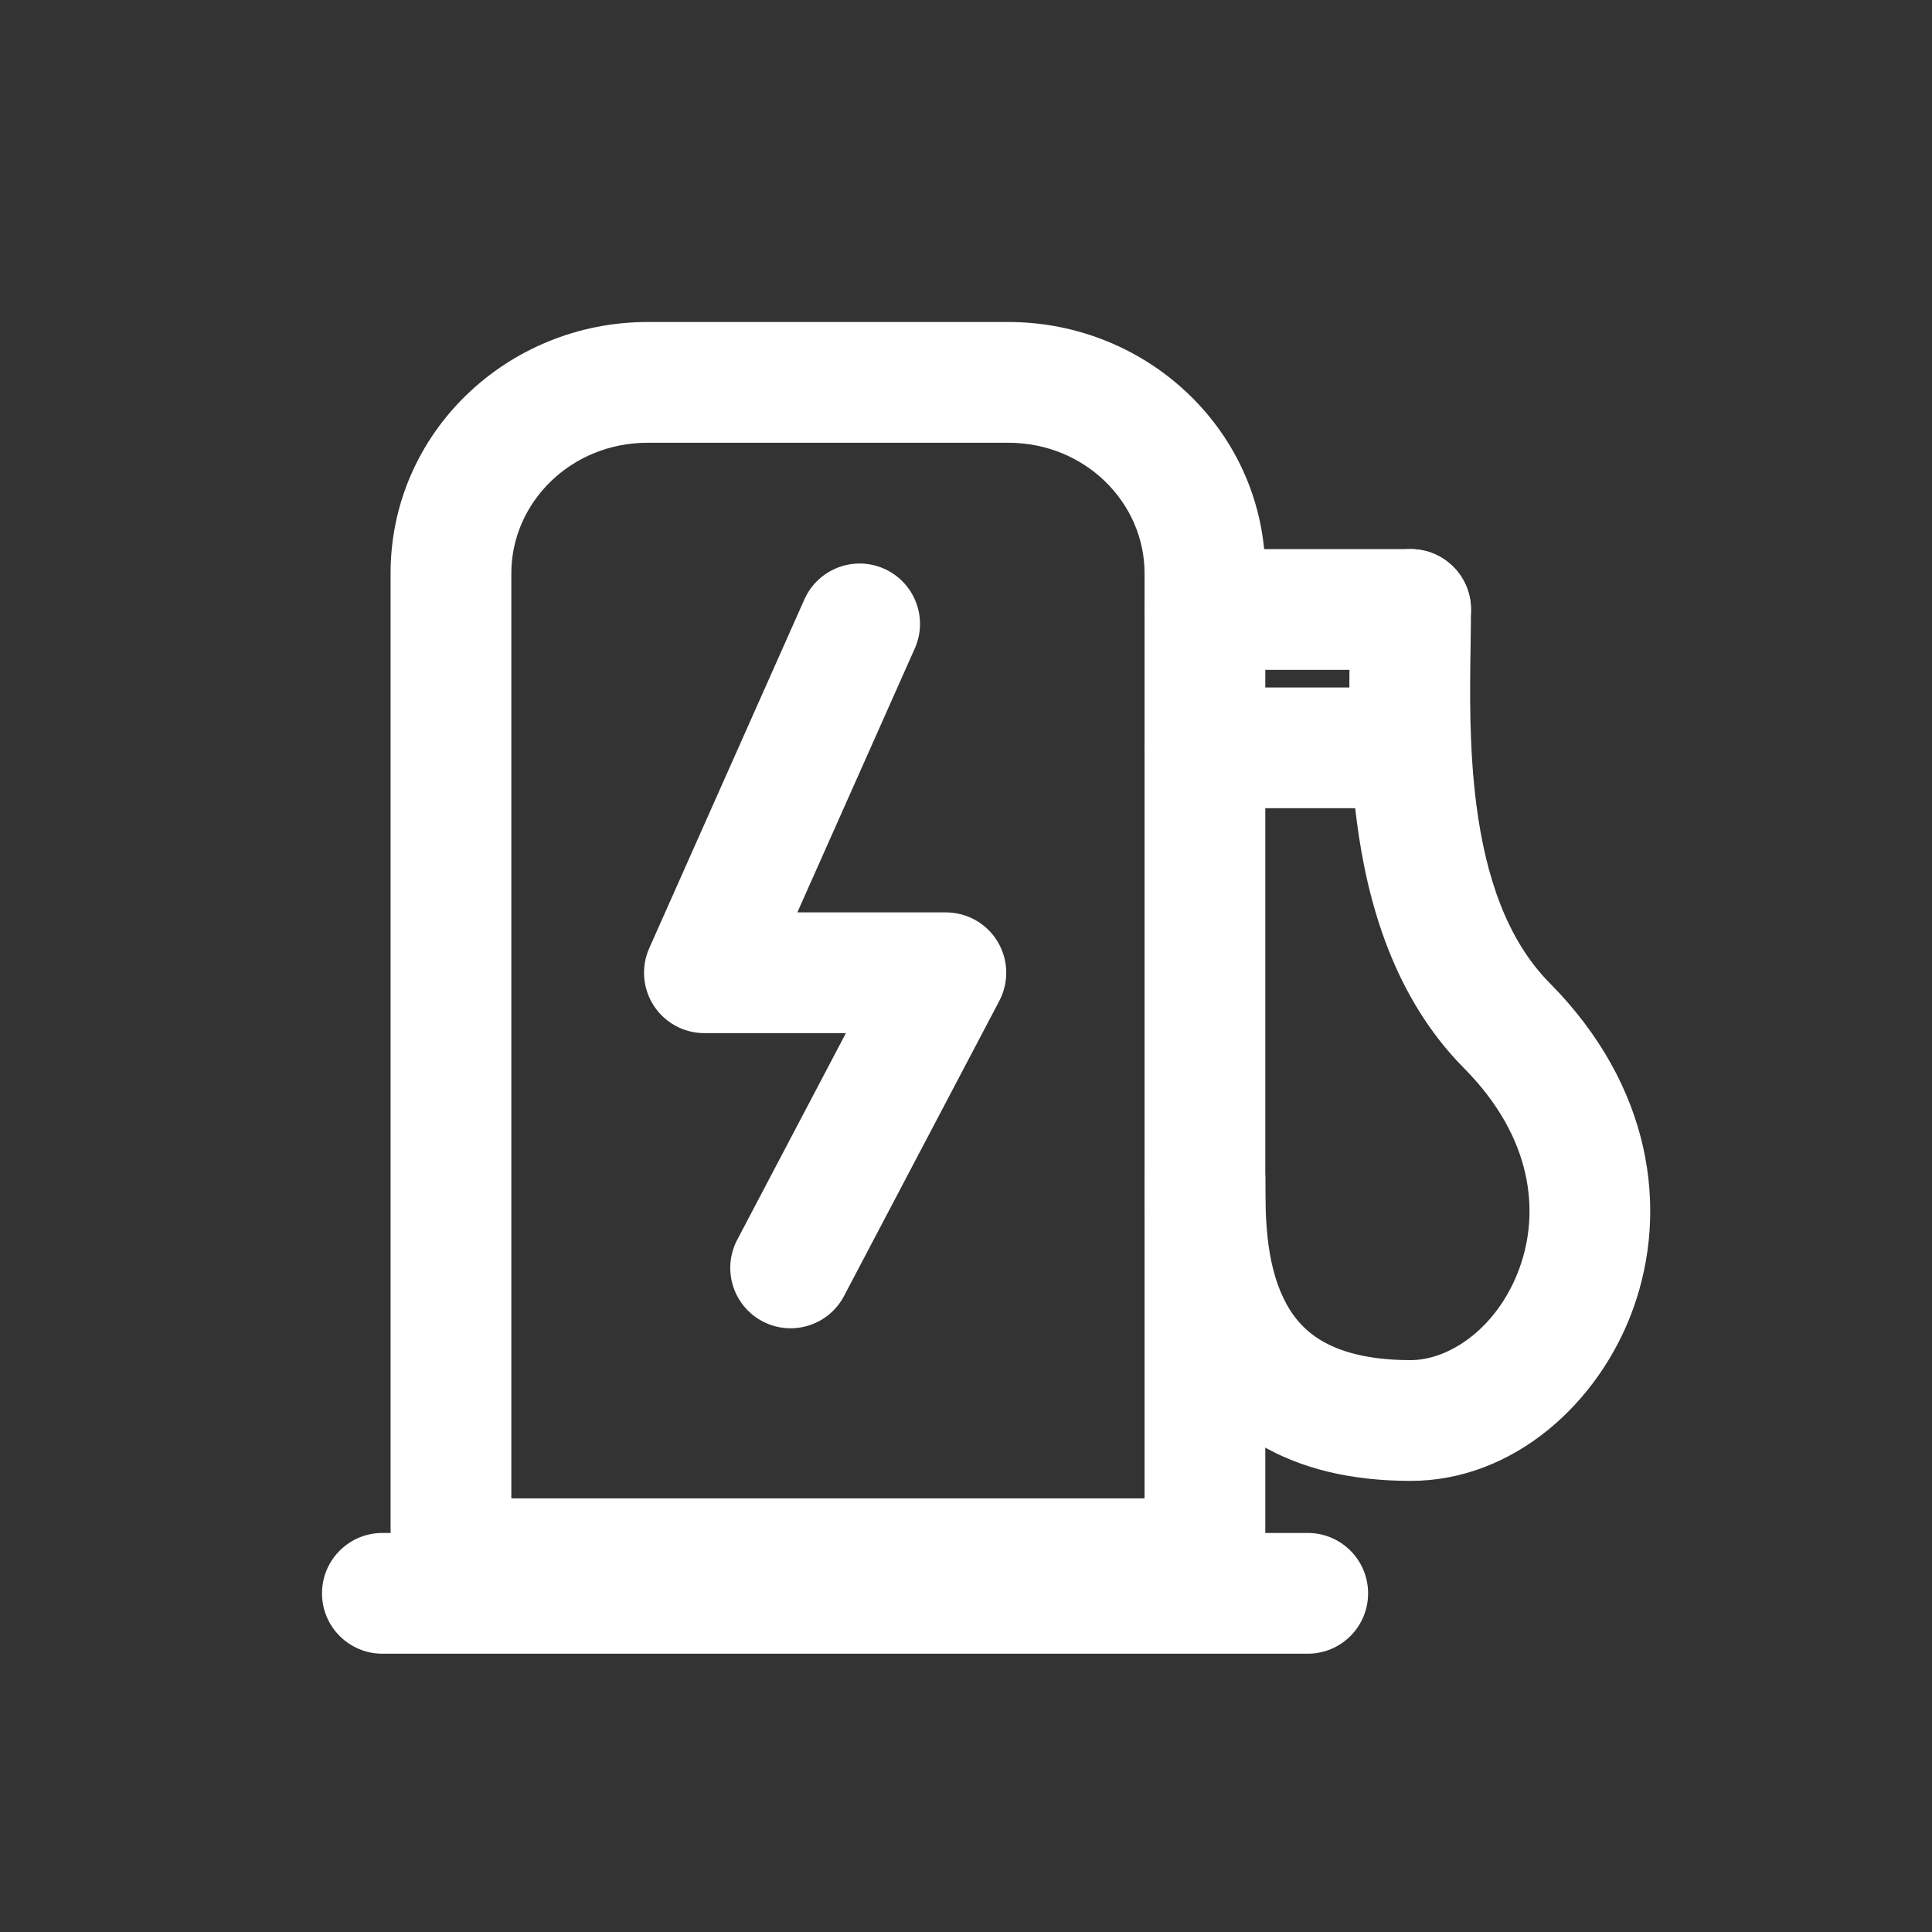
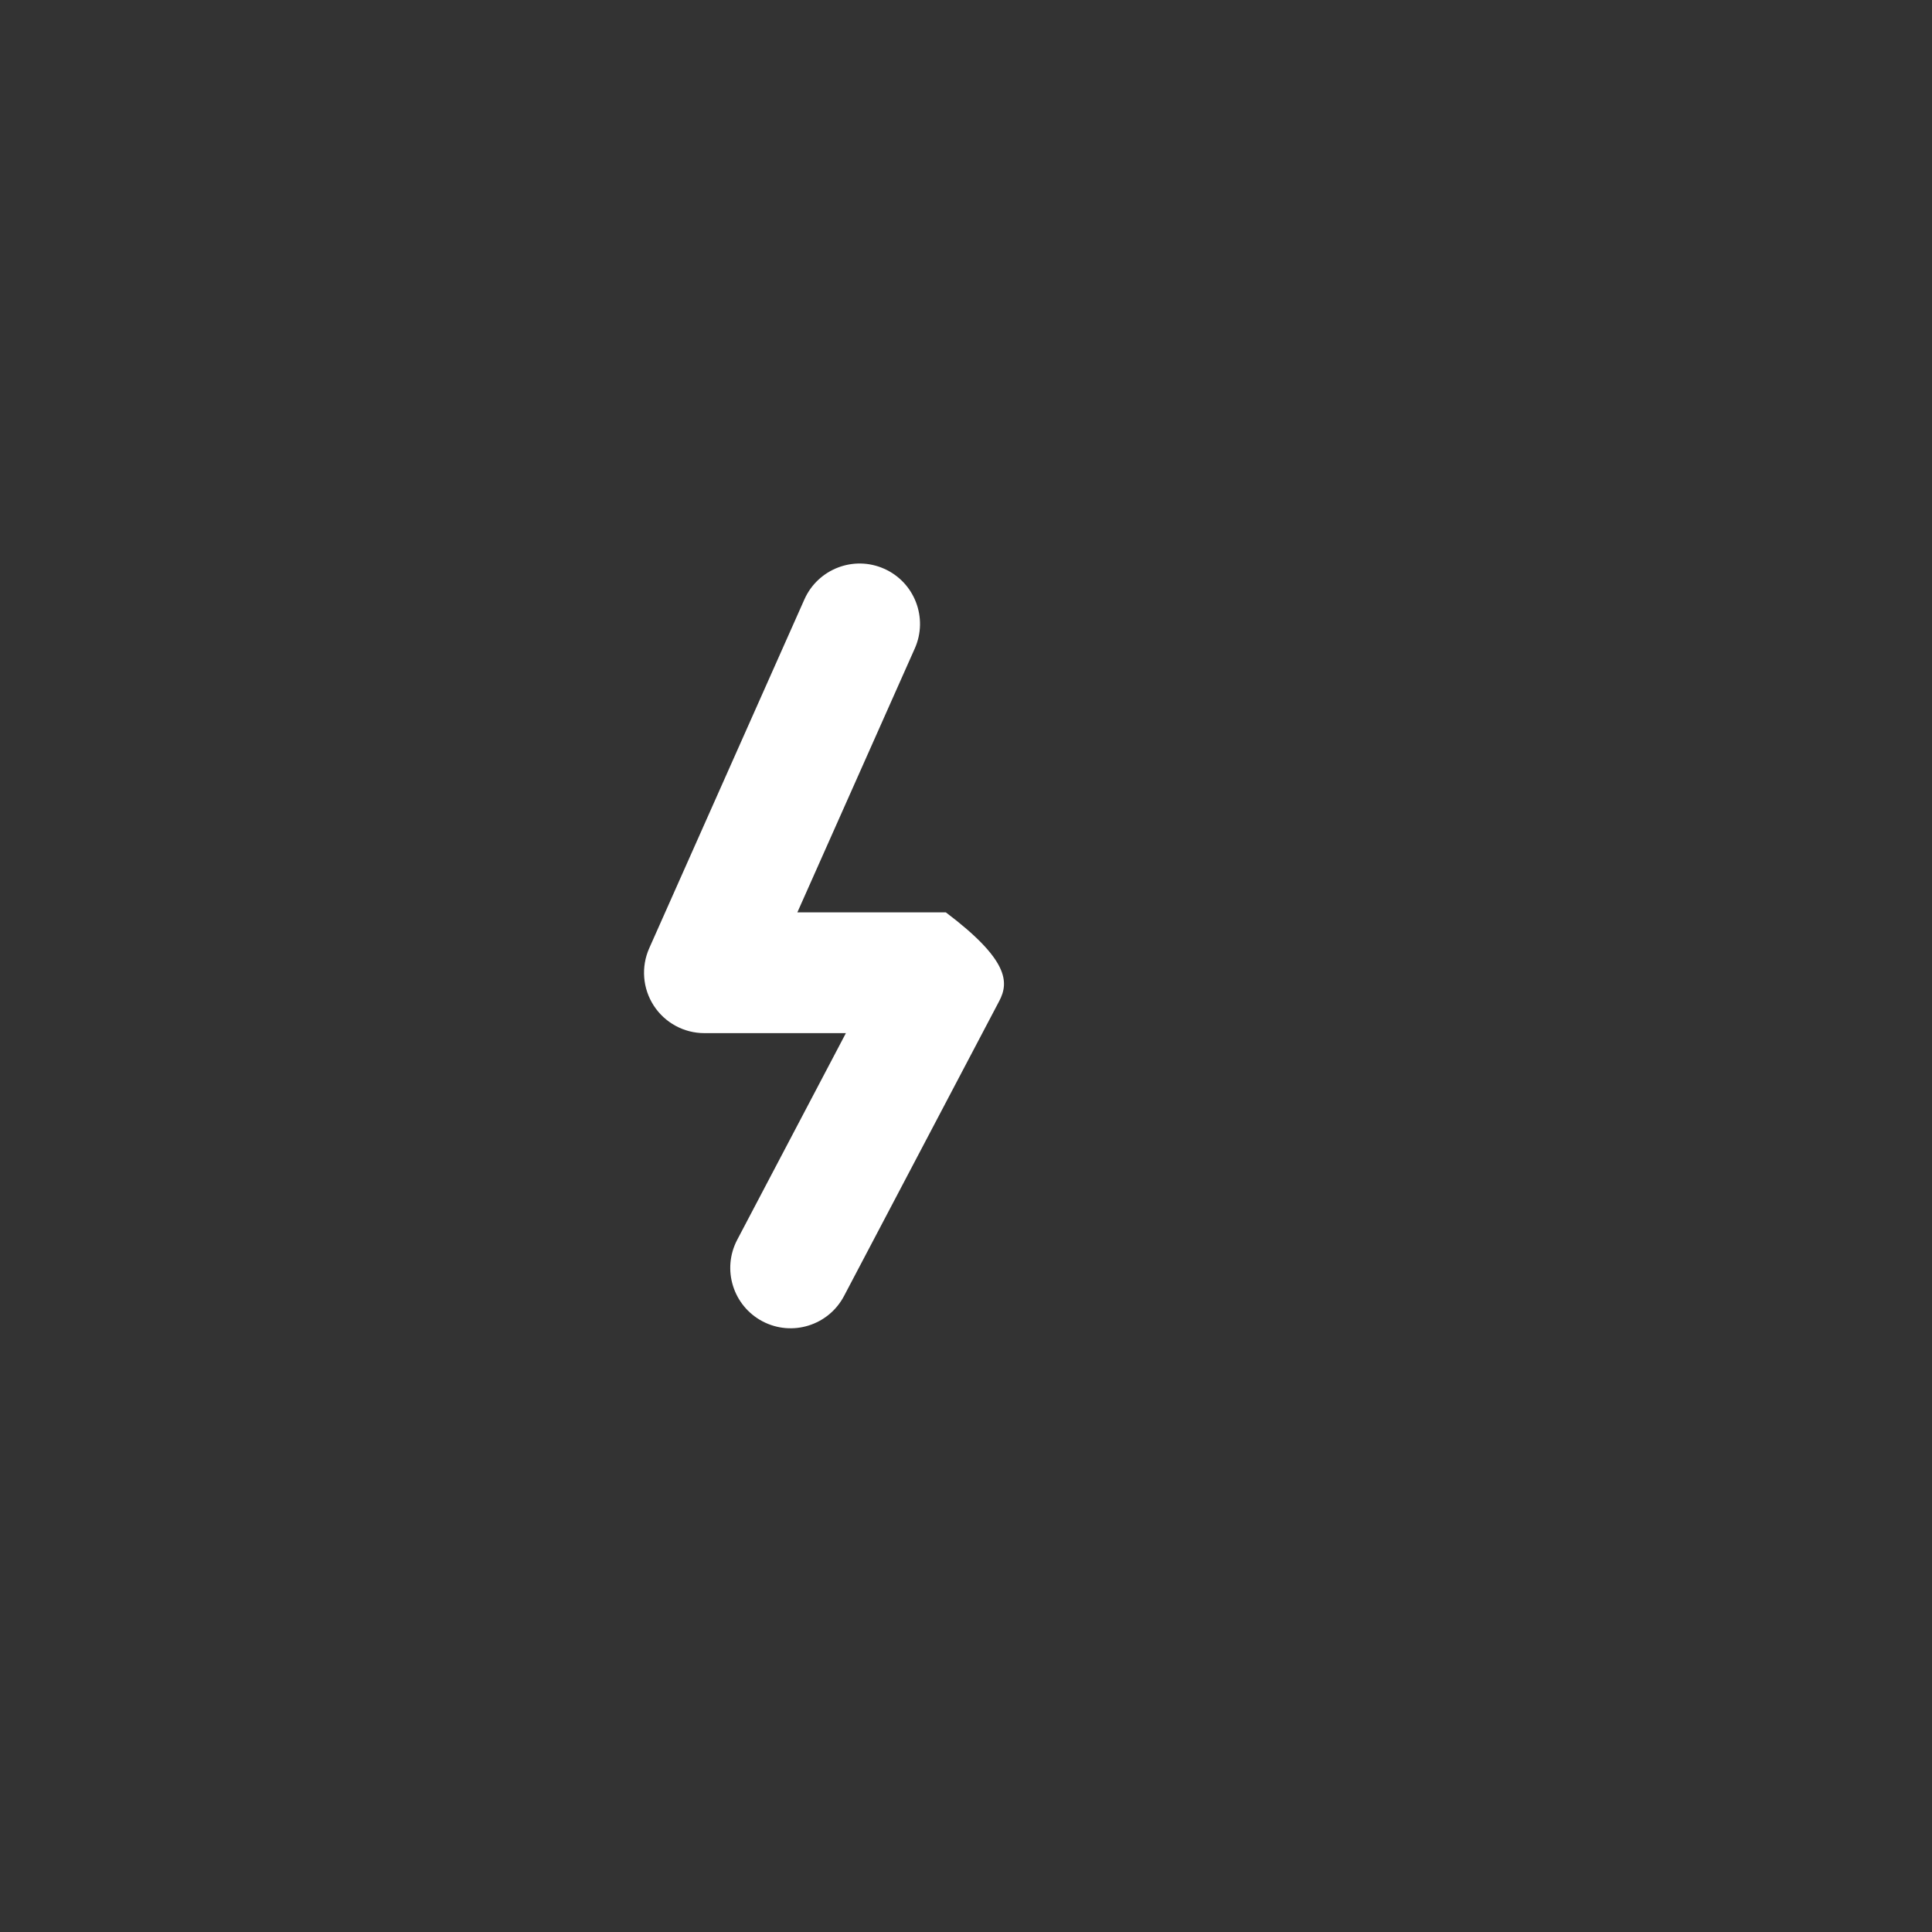
<svg xmlns="http://www.w3.org/2000/svg" width="24" height="24" viewBox="0 0 24 24" fill="none">
  <rect x="0" y="0" width="24" height="24" fill="#333333" stroke="none" />
-   <path fill-rule="evenodd" clip-rule="evenodd" d="M10.983 7.065C11.362 7.233 11.532 7.677 11.364 8.055L9.905 11.334H11.75C12.013 11.334 12.256 11.471 12.392 11.696C12.528 11.921 12.536 12.2 12.414 12.433L10.485 16.099C10.292 16.466 9.839 16.607 9.472 16.414C9.106 16.221 8.965 15.768 9.158 15.401L10.508 12.834H8.75C8.496 12.834 8.259 12.705 8.121 12.492C7.983 12.279 7.962 12.011 8.065 11.779L9.993 7.445C10.162 7.067 10.605 6.897 10.983 7.065Z" fill="white" />
-   <path fill-rule="evenodd" clip-rule="evenodd" d="M17.523 6.821C17.108 6.821 16.773 7.157 16.773 7.571C16.773 7.685 16.77 7.816 16.768 7.961C16.759 8.554 16.747 9.377 16.854 10.198C16.987 11.225 17.32 12.395 18.187 13.27C19.05 14.141 19.123 15.064 18.878 15.746C18.612 16.486 18.014 16.896 17.523 16.896C16.979 16.896 16.635 16.784 16.414 16.653C16.197 16.523 16.051 16.347 15.948 16.135C15.721 15.671 15.718 15.097 15.718 14.638C15.718 14.224 15.382 13.888 14.968 13.888C14.554 13.888 14.218 14.224 14.218 14.638C14.218 14.656 14.218 14.675 14.218 14.695C14.217 15.121 14.215 16.005 14.6 16.794C14.812 17.226 15.142 17.641 15.647 17.942C16.148 18.24 16.771 18.396 17.523 18.396C18.801 18.396 19.867 17.429 20.289 16.254C20.732 15.021 20.518 13.492 19.253 12.214C18.722 11.679 18.457 10.894 18.341 10.005C18.25 9.303 18.259 8.625 18.268 8.036C18.27 7.874 18.273 7.719 18.273 7.571C18.273 7.157 17.937 6.821 17.523 6.821Z" fill="white" />
-   <path fill-rule="evenodd" clip-rule="evenodd" d="M4.852 7.12C4.852 5.375 6.303 4 8.045 4H12.525C14.267 4 15.718 5.375 15.718 7.12V20.113H4.852V7.12ZM8.045 5.5C7.088 5.5 6.352 6.247 6.352 7.12V18.613H14.218V7.12C14.218 6.247 13.482 5.5 12.525 5.5H8.045Z" fill="white" />
-   <path fill-rule="evenodd" clip-rule="evenodd" d="M4 19.793C4 19.379 4.336 19.043 4.75 19.043H16.245C16.66 19.043 16.995 19.379 16.995 19.793C16.995 20.207 16.66 20.543 16.245 20.543H4.75C4.336 20.543 4 20.207 4 19.793Z" fill="white" />
-   <path fill-rule="evenodd" clip-rule="evenodd" d="M14.218 7.571C14.218 7.157 14.554 6.821 14.968 6.821L17.523 6.821C17.937 6.821 18.273 7.157 18.273 7.571C18.273 7.986 17.937 8.321 17.523 8.321L14.968 8.321C14.554 8.321 14.218 7.986 14.218 7.571Z" fill="white" />
-   <path fill-rule="evenodd" clip-rule="evenodd" d="M14.218 9.29C14.218 8.876 14.554 8.54 14.968 8.54L17.523 8.54C17.937 8.54 18.273 8.876 18.273 9.29C18.273 9.704 17.937 10.04 17.523 10.04L14.968 10.04C14.554 10.04 14.218 9.704 14.218 9.29Z" fill="white" />
+   <path fill-rule="evenodd" clip-rule="evenodd" d="M10.983 7.065C11.362 7.233 11.532 7.677 11.364 8.055L9.905 11.334H11.75C12.528 11.921 12.536 12.2 12.414 12.433L10.485 16.099C10.292 16.466 9.839 16.607 9.472 16.414C9.106 16.221 8.965 15.768 9.158 15.401L10.508 12.834H8.75C8.496 12.834 8.259 12.705 8.121 12.492C7.983 12.279 7.962 12.011 8.065 11.779L9.993 7.445C10.162 7.067 10.605 6.897 10.983 7.065Z" fill="white" />
</svg>